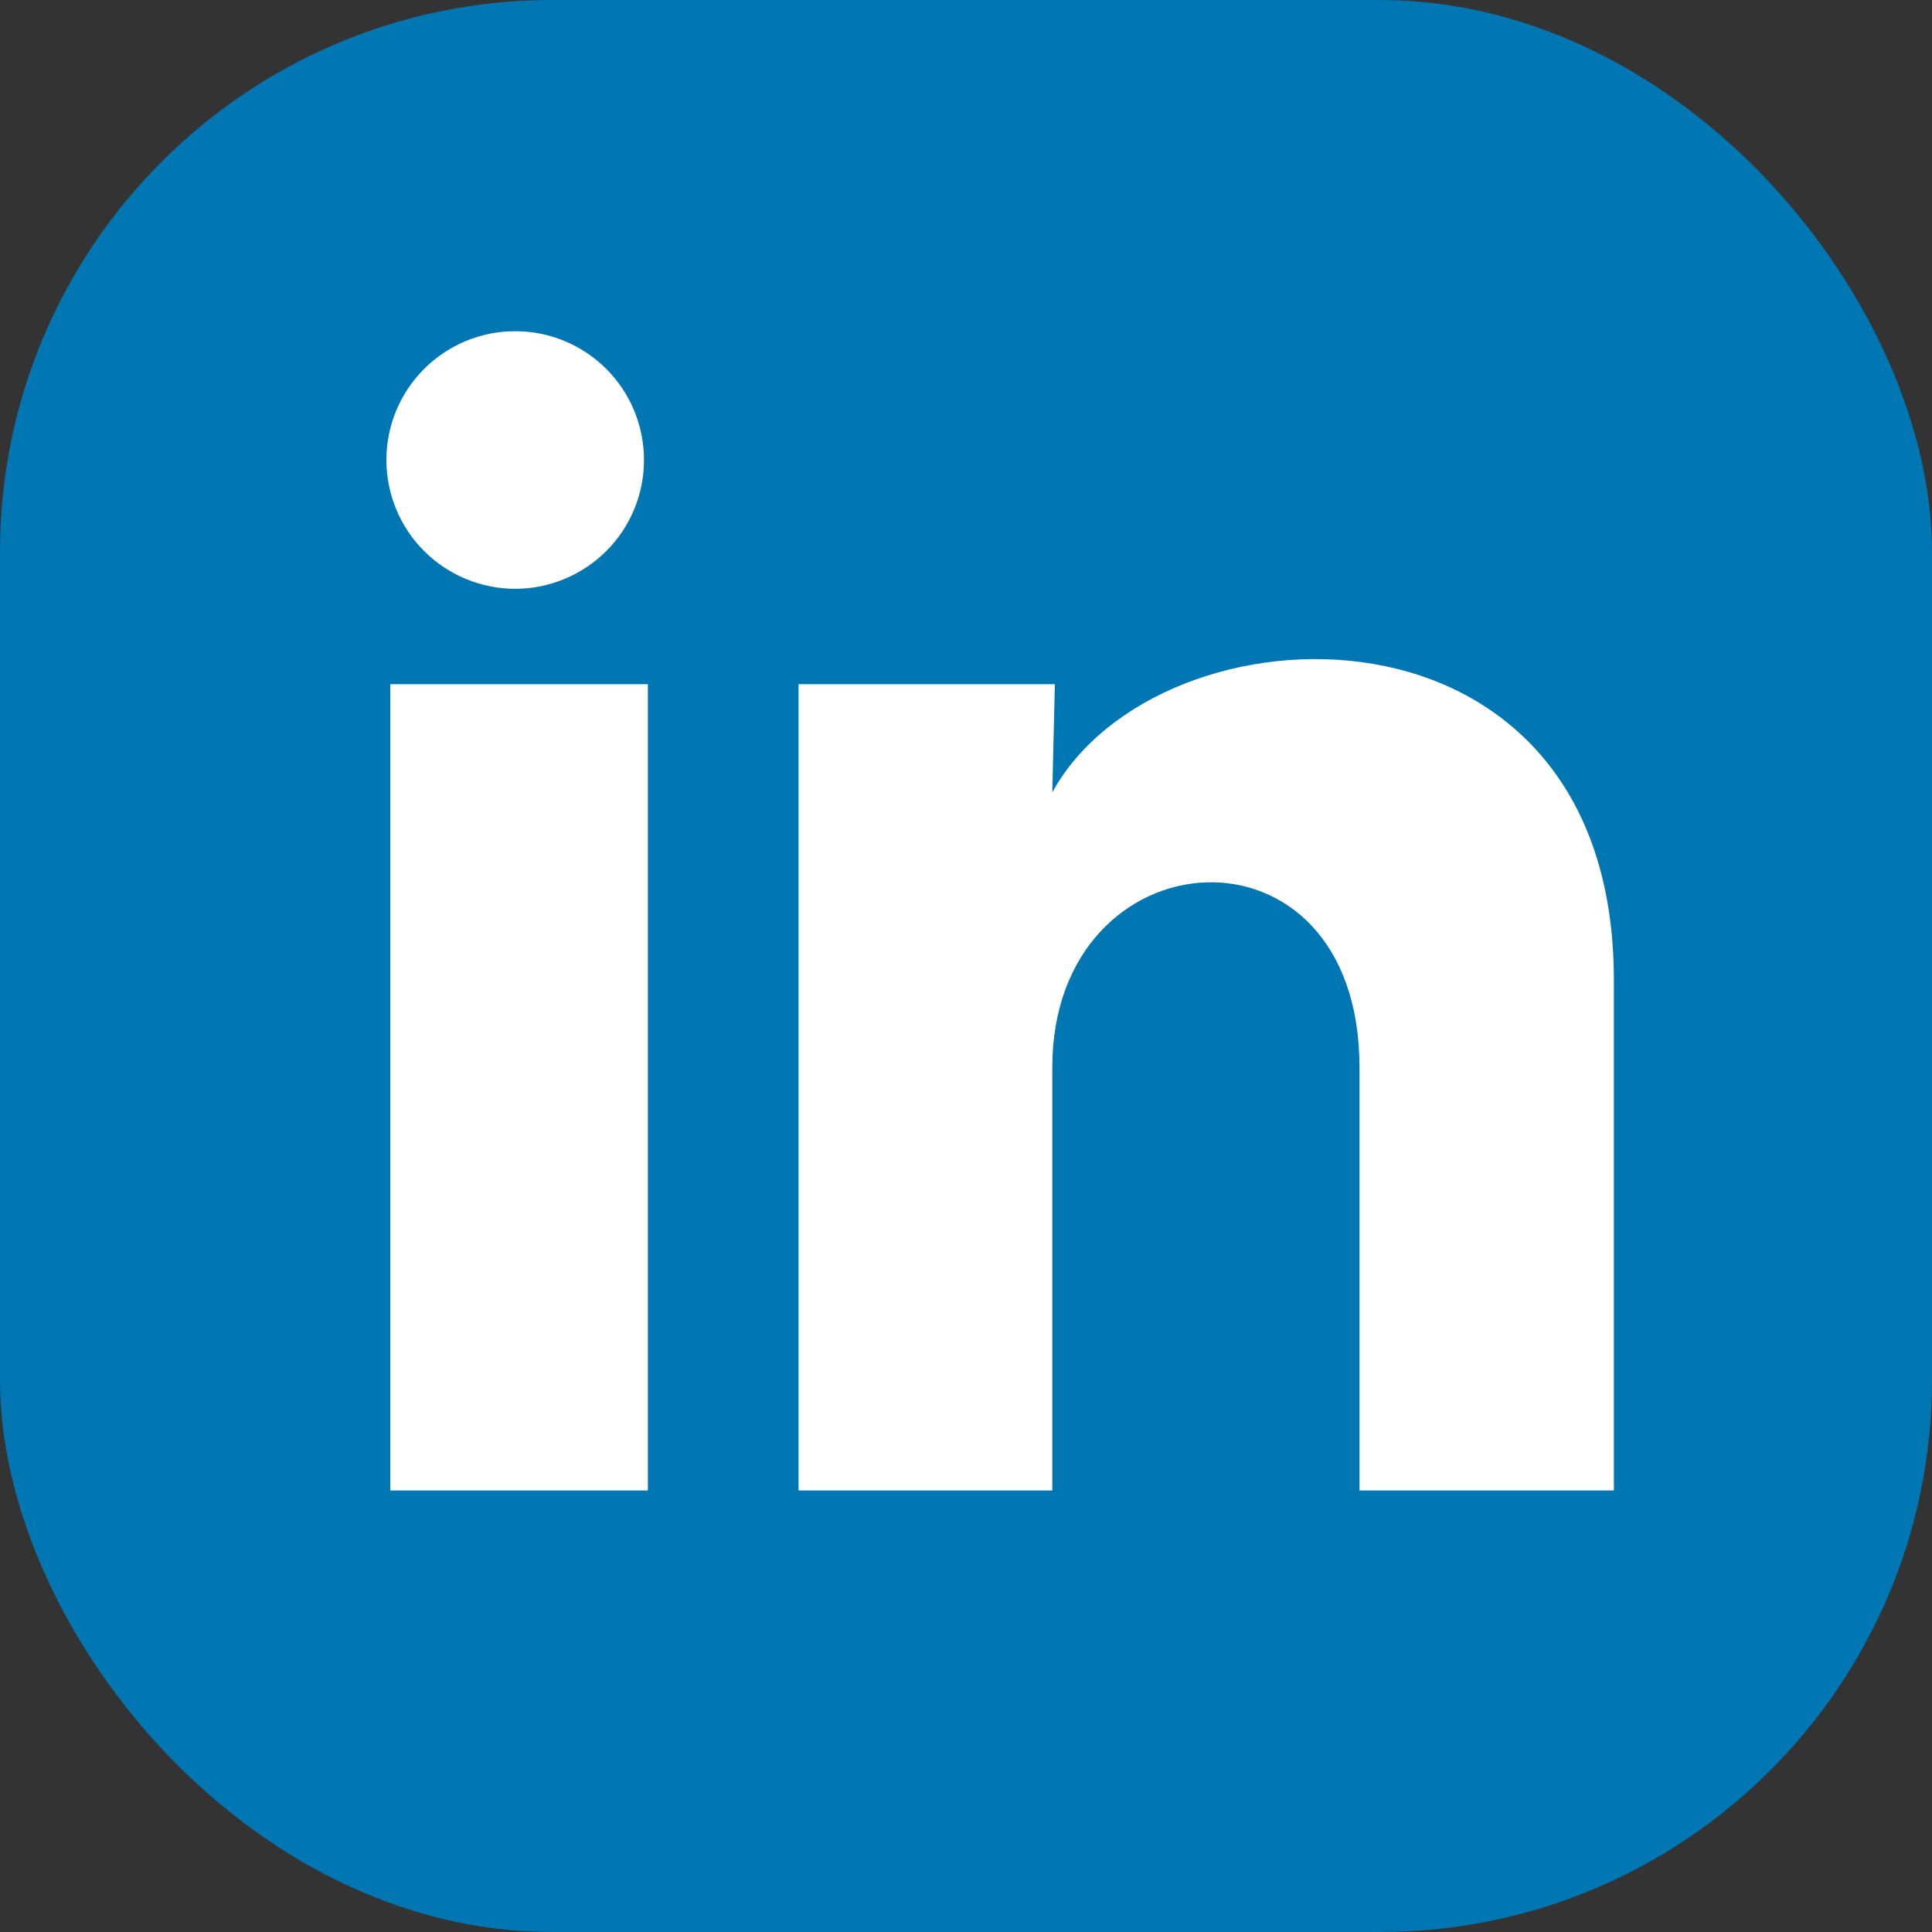
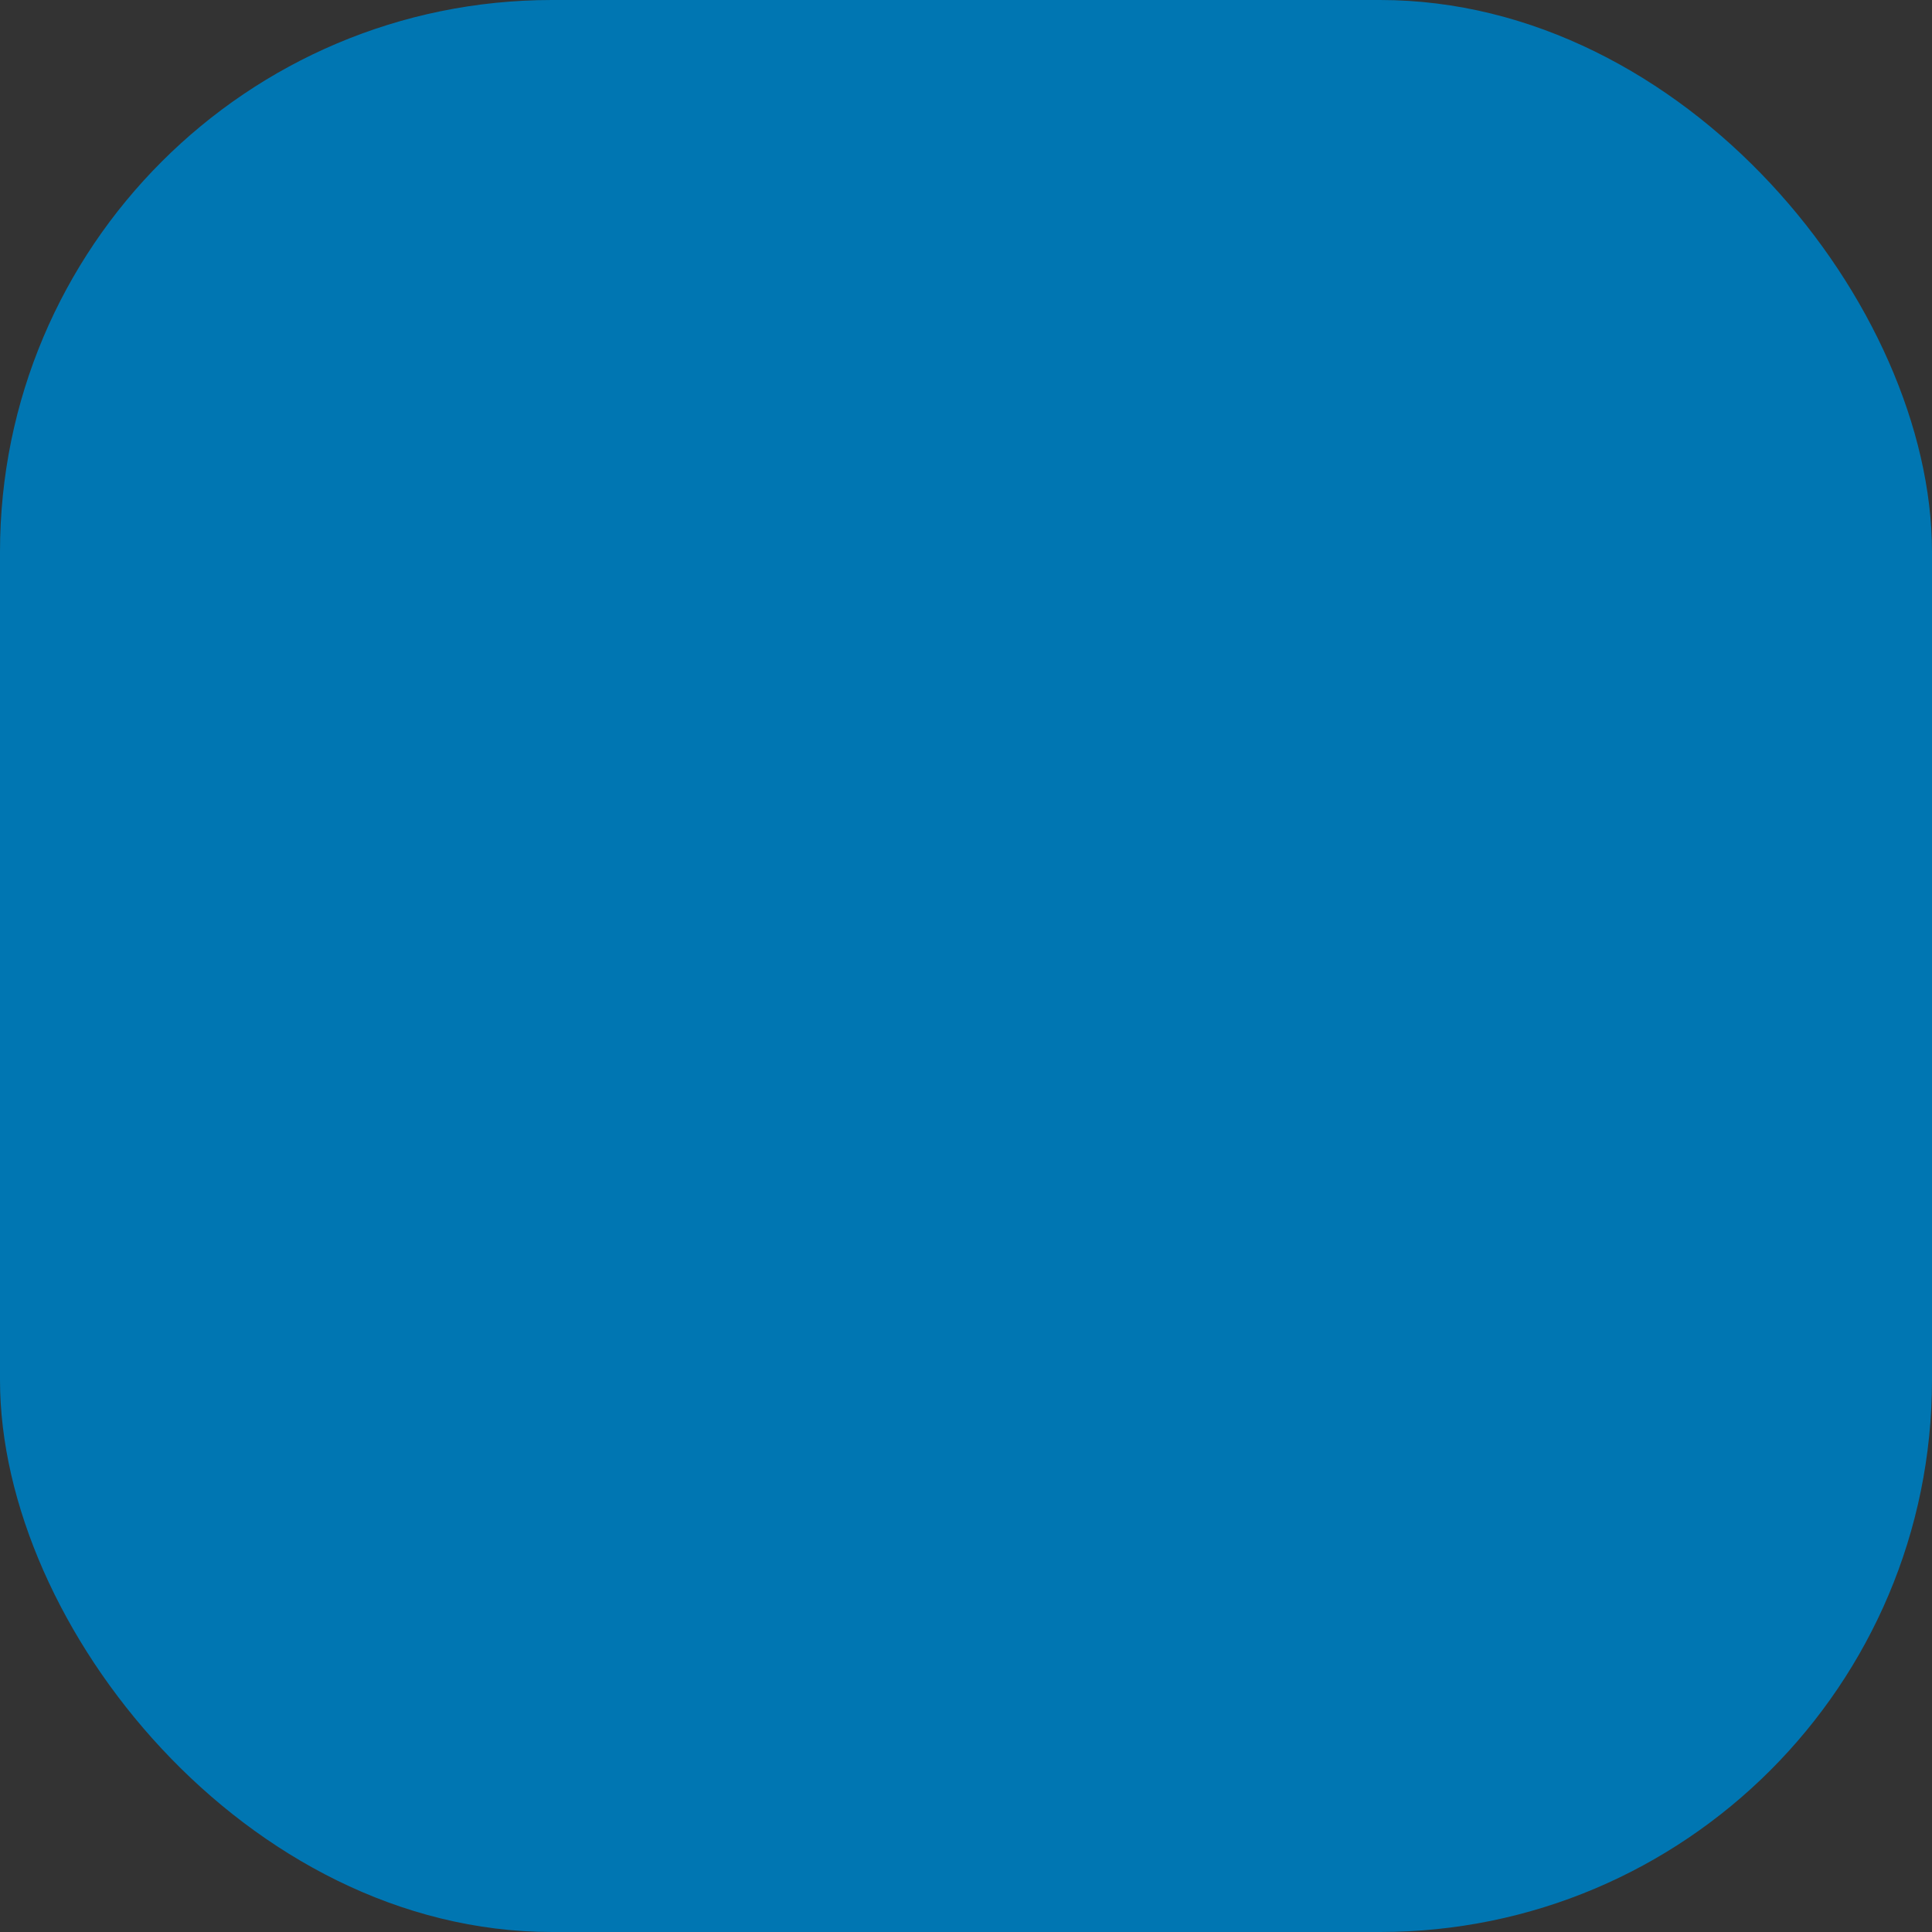
<svg xmlns="http://www.w3.org/2000/svg" width="30" height="30" viewBox="0 0 30 30" fill="none">
  <rect x="0" y="0" width="30" height="30" fill="#333333" stroke="none" />
  <rect width="30" height="30" rx="8.571" fill="#0076B2" />
-   <path d="M10 7.144C10 7.674 9.789 8.183 9.414 8.557C9.038 8.932 8.529 9.143 7.999 9.143C7.469 9.142 6.96 8.931 6.585 8.556C6.21 8.181 6 7.672 6 7.142C6 6.611 6.211 6.103 6.586 5.728C6.962 5.353 7.471 5.142 8.001 5.143C8.531 5.143 9.04 5.354 9.415 5.729C9.79 6.104 10 6.613 10 7.144ZM10.06 10.624H6.06V23.144H10.06V10.624ZM16.38 10.624H12.4V23.144H16.34V16.574C16.34 12.914 21.11 12.574 21.11 16.574V23.144H25.06V15.214C25.06 9.044 18 9.274 16.34 12.304L16.38 10.624Z" fill="white" />
</svg>